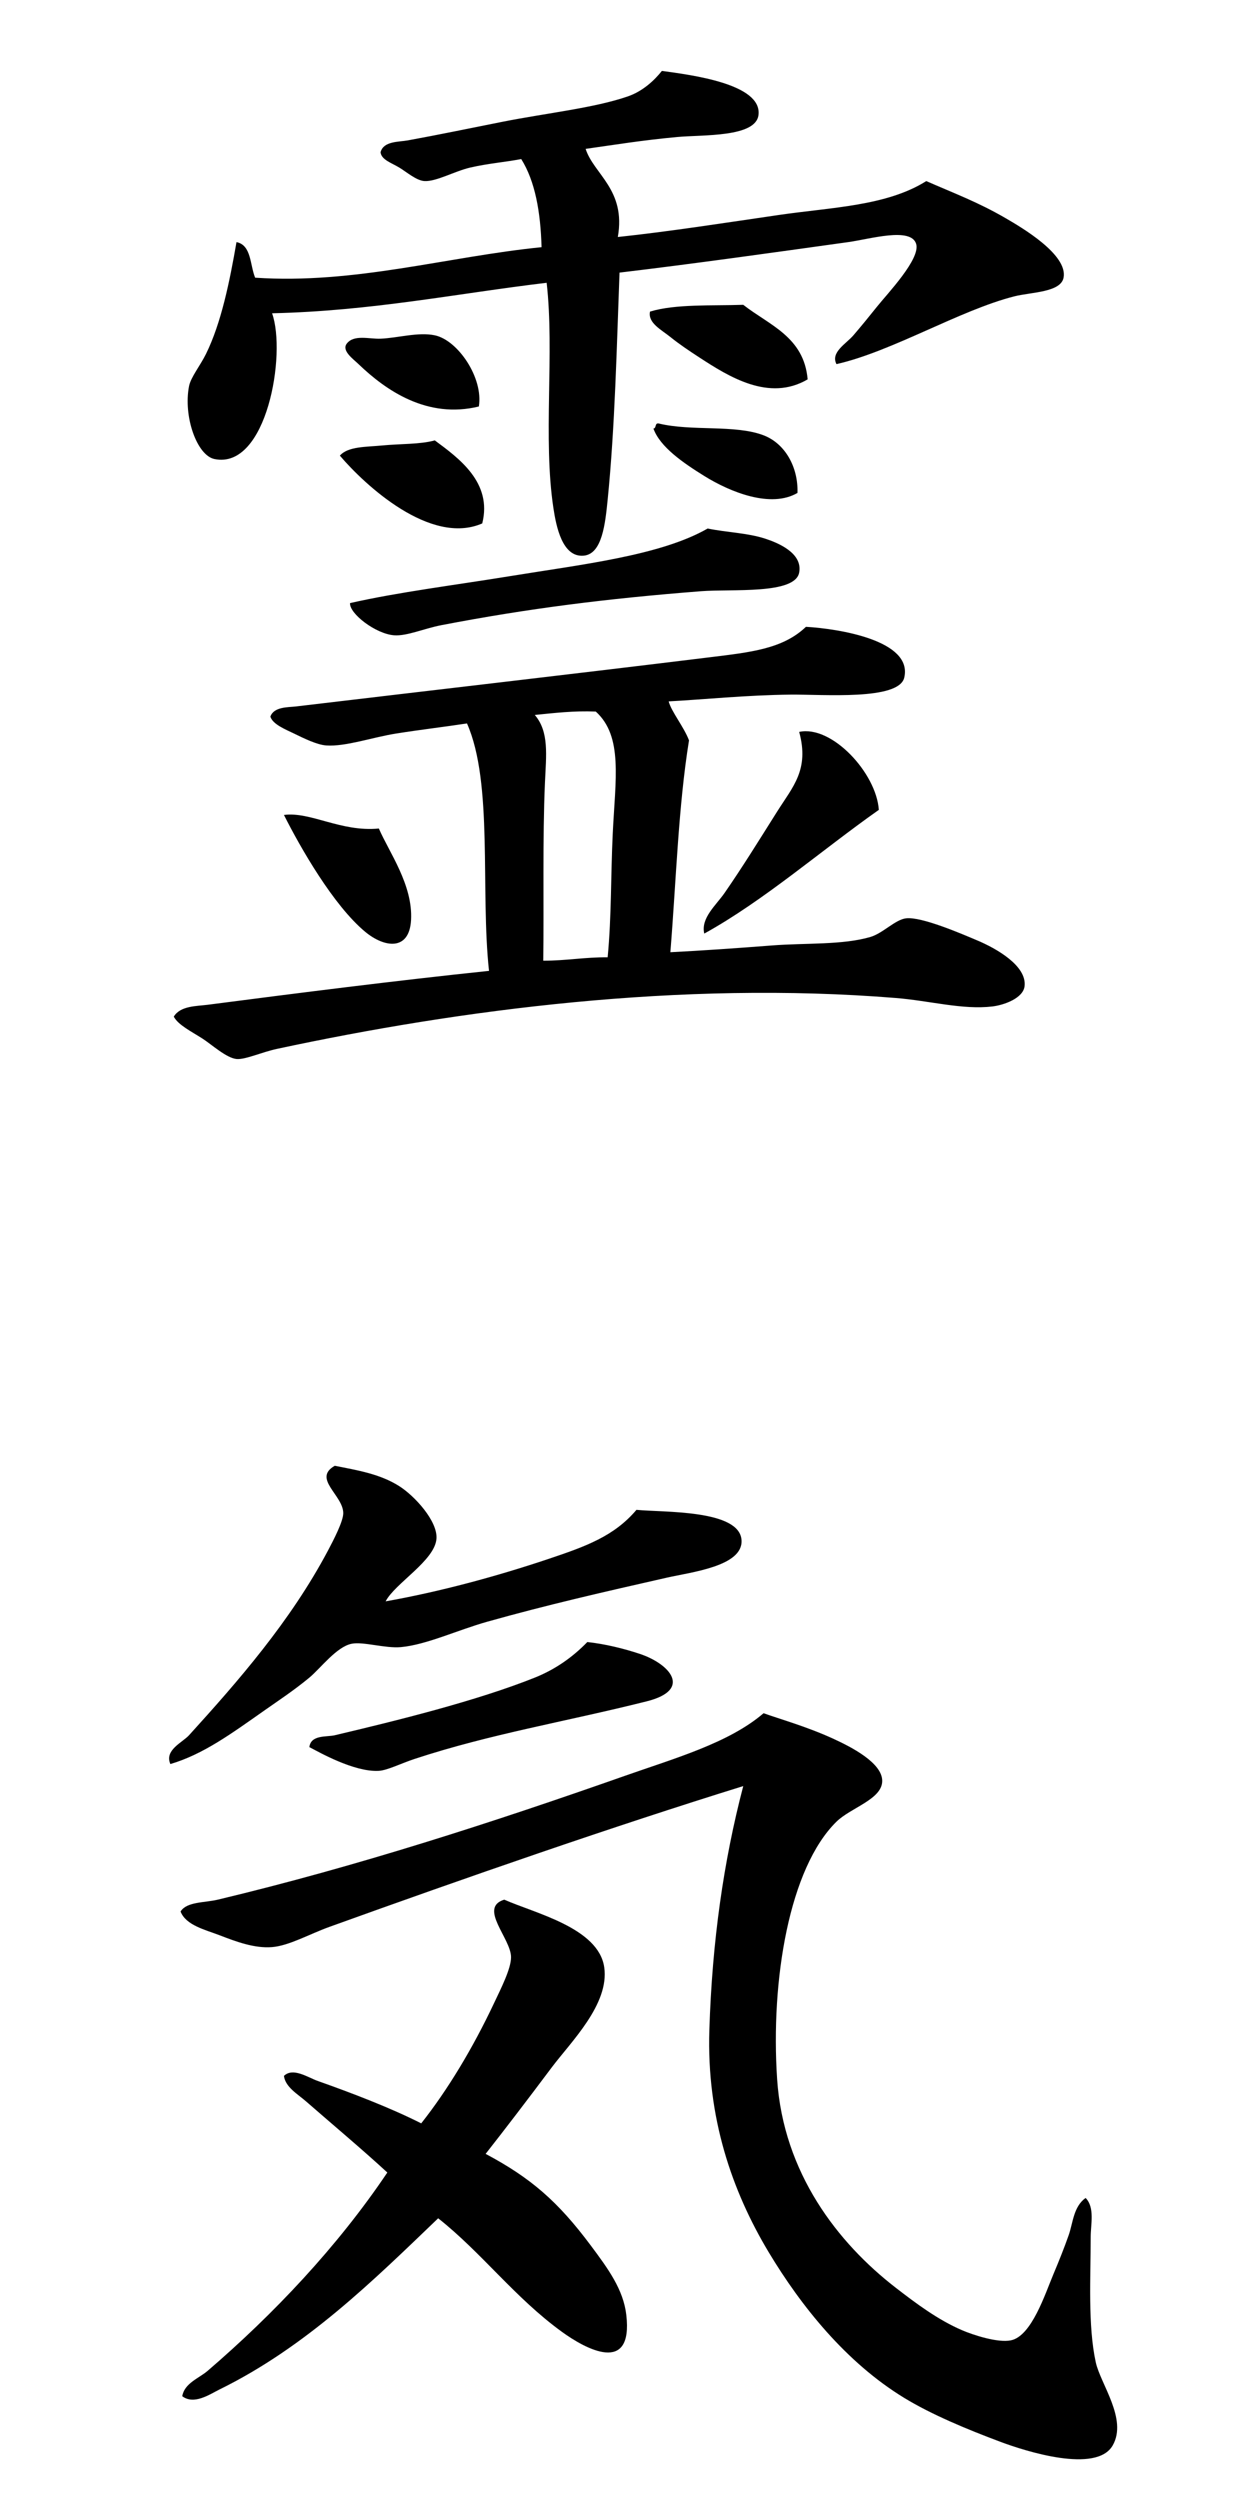
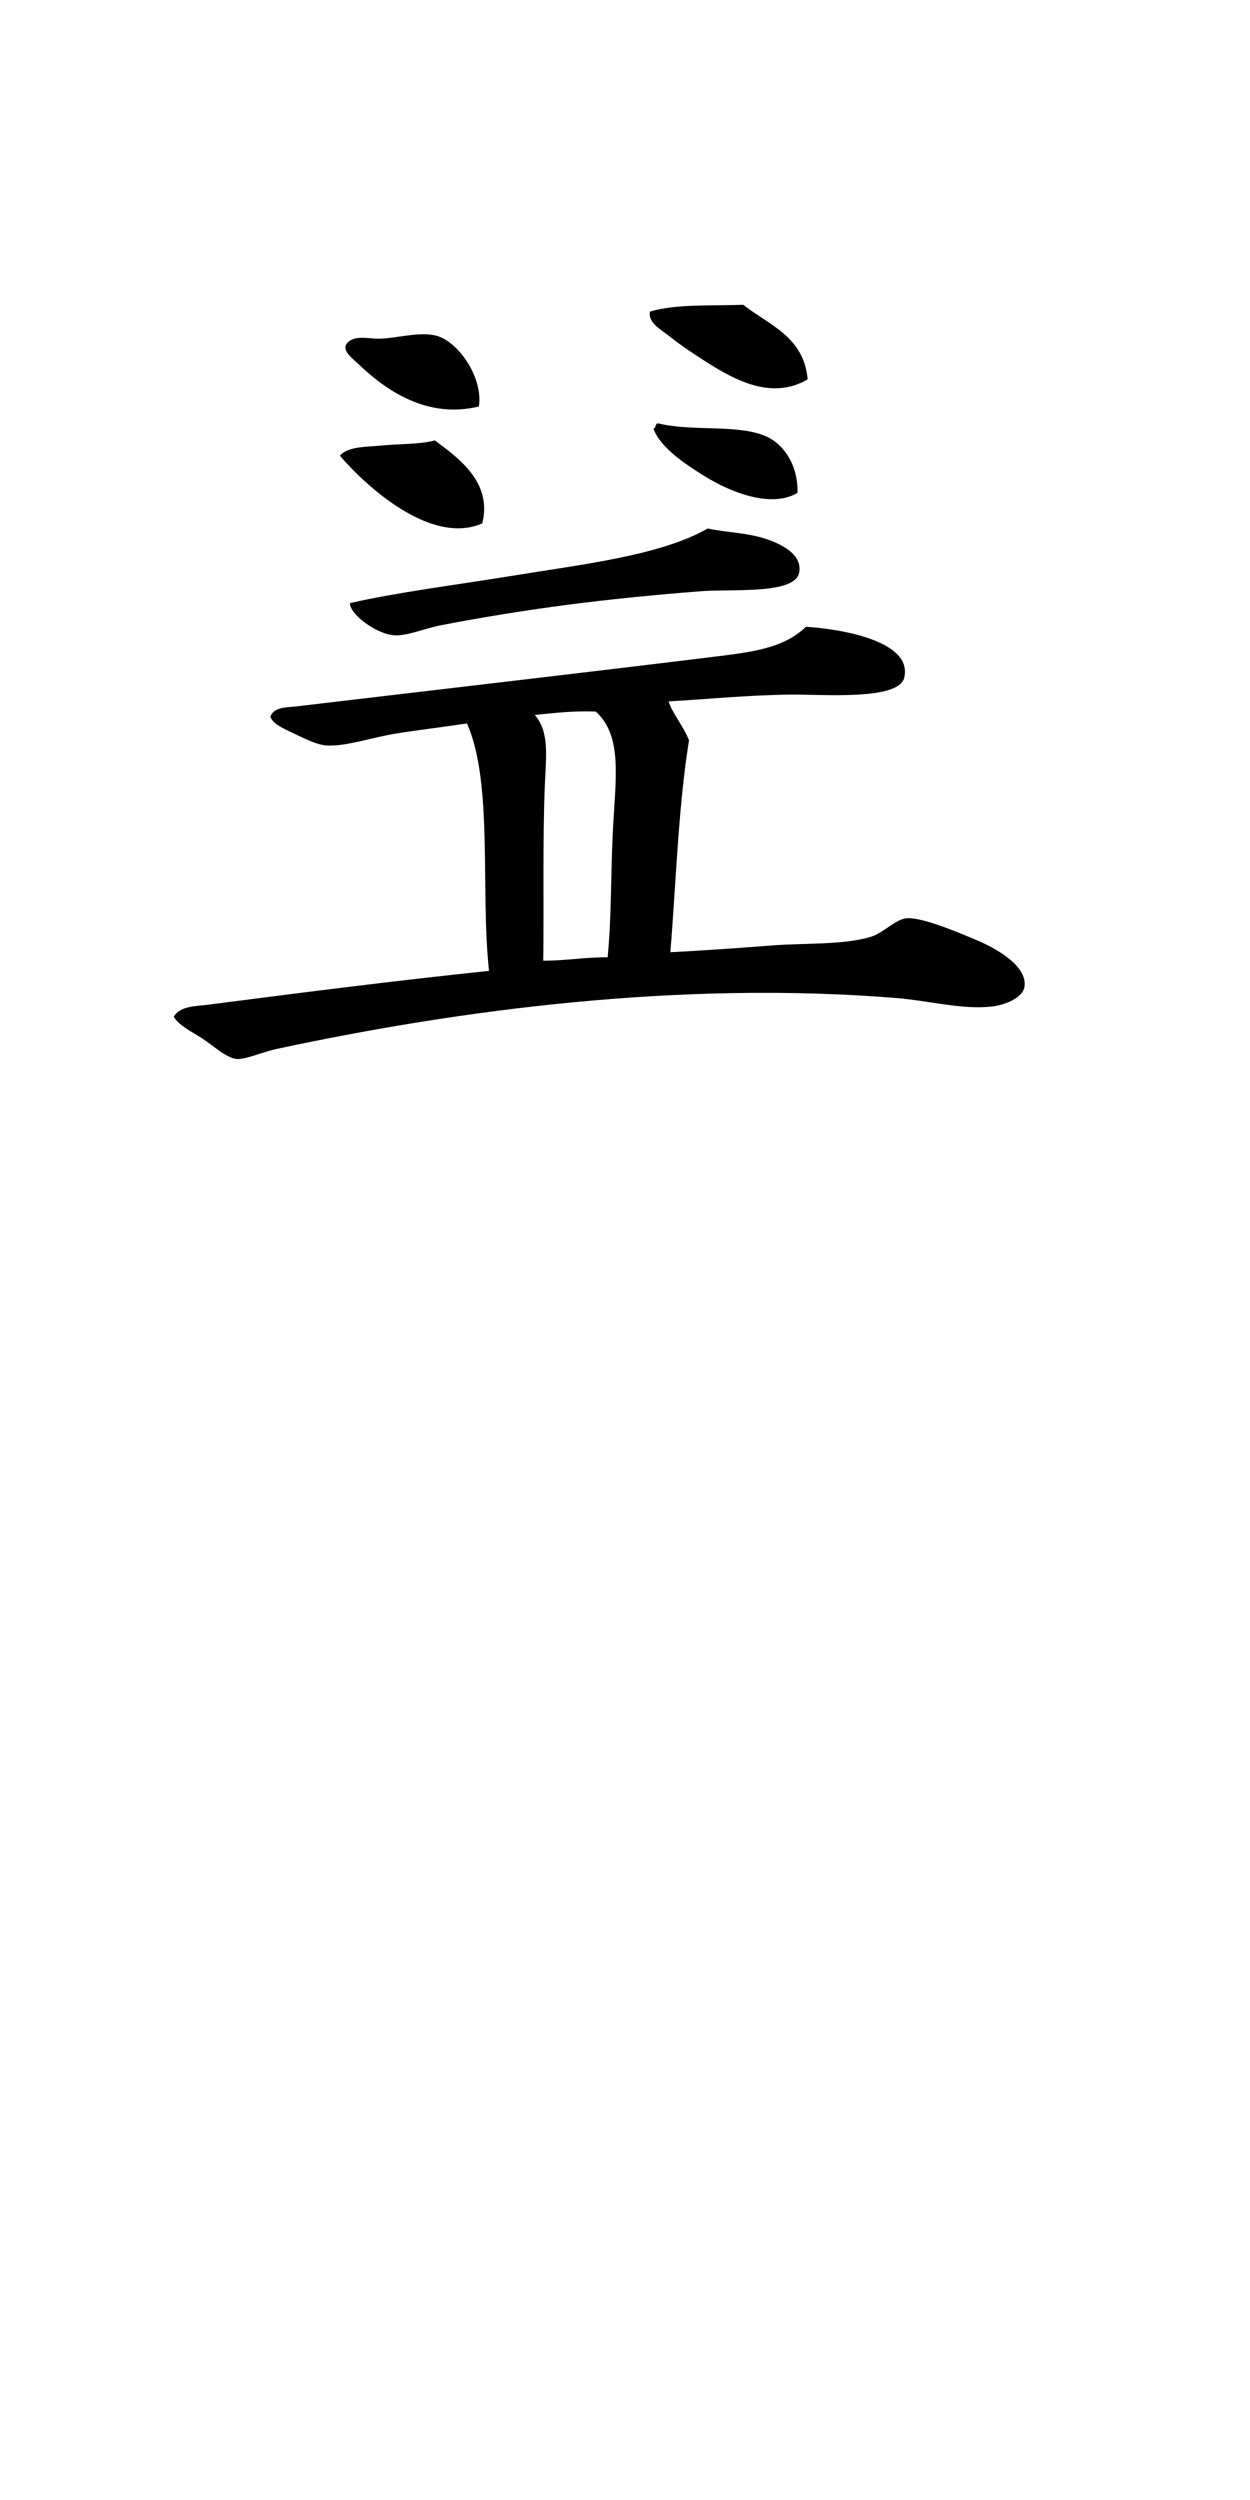
<svg xmlns="http://www.w3.org/2000/svg" width="400" height="800" xml:space="preserve">
  <g fill-rule="evenodd" clip-rule="evenodd">
-     <path d="M211.806 22.692c9.298 1.282 32.12 4.11 30.914 14.101-.869 7.217-17.799 6.287-26.033 7.051-11.3 1.048-19.998 2.489-29.286 3.796 2.588 8.096 12.974 13.047 10.305 28.202 16.611-1.763 34.439-4.564 51.523-7.05 17.132-2.492 34.487-2.863 47.184-10.847 8.735 3.845 16.509 6.701 25.49 11.932 4.963 2.889 19.863 11.583 18.441 18.982-.911 4.732-10.396 4.617-15.729 5.966-17.452 4.415-39.129 17.661-56.945 21.694-1.959-3.784 3.085-6.497 5.423-9.22 2.431-2.832 5.115-6.11 7.593-9.22 3.219-4.038 13.998-15.287 12.474-20.067-1.728-5.422-14.774-1.506-21.693-.542-24.373 3.397-49.176 6.899-73.218 9.763-.877 23.137-1.453 49.427-3.796 72.675-.776 7.7-1.76 17.301-7.593 17.898-6.956.711-8.893-9.475-9.762-15.187-3.393-22.31.382-49.821-2.169-72.132-29.059 3.482-56.041 9.041-87.861 9.762 4.633 13.004-1.693 50.105-18.44 46.642-5.628-1.164-10.016-13.638-8.135-23.32.554-2.852 3.584-6.57 5.423-10.306 4.896-9.946 7.578-23.188 9.763-35.795 4.811.974 4.28 7.291 5.966 11.39 31.864 2.146 61.42-6.733 91.657-9.762-.32-11.251-2.048-21.093-6.509-28.202-5.168.995-10.416 1.375-16.27 2.711-4.928 1.125-10.853 4.517-14.644 4.339-2.597-.122-5.676-2.848-8.135-4.339-2.417-1.465-5.721-2.482-5.966-4.881.925-3.6 5.787-3.271 8.677-3.796 10.05-1.826 19.938-3.898 30.372-5.966 14.04-2.784 29.405-4.404 40.134-8.135 4.603-1.603 8.303-4.936 10.845-8.137z" />
-     <path d="M258.449 121.399c-12.351 7.236-25.193-.844-34.712-7.05-3.132-2.042-6.387-4.216-9.22-6.508-2.854-2.309-7.288-4.507-6.508-8.135 8.197-2.468 19.514-1.819 29.829-2.169 8.307 6.519 19.431 10.218 20.611 23.862zM153.232 130.077c-16.479 4.026-29.675-5.074-38.507-13.559-1.73-1.662-5.418-4.256-3.796-6.508 2.289-3.077 7.264-1.476 10.847-1.627 5.563-.234 12.05-2.201 17.355-1.084 7.402 1.556 15.598 13.633 14.101 22.778zM255.194 157.737c-8.484 4.961-21.421-.196-29.83-5.423-6.672-4.148-14.169-9.262-16.271-15.186 1.026-.06.377-1.794 1.627-1.627 10.567 2.592 24.491.3 33.626 3.796 6.935 2.653 11.119 10.241 10.848 18.44zM154.317 167.499c-16.574 7.201-37.556-12.292-45.558-21.694 2.59-2.986 8.438-2.758 13.559-3.254 5.841-.565 12.191-.33 16.813-1.627 7.673 5.681 18.497 13.469 15.186 26.575zM112.014 192.99c15.571-3.536 33.563-5.745 51.523-8.677 22.484-3.672 47.832-6.522 62.912-15.187 6.188 1.265 12.747 1.391 18.44 3.255 3.646 1.194 12.062 4.442 10.848 10.847-1.34 7.066-21.447 5.183-31.458 5.966-30.216 2.362-55.173 5.507-82.979 10.847-5.567 1.069-11.091 3.557-15.186 3.254-5.907-.437-14.375-6.967-14.1-10.305zM213.975 224.446c.862 3.302 4.872 8.142 6.509 12.474-3.424 21.162-4.114 45.057-5.966 67.793 10.062-.511 21.145-1.286 32.541-2.169 10.742-.832 22.549-.102 31.457-2.711 4.007-1.174 7.904-5.525 11.389-5.966 4.964-.627 18.036 5.055 22.778 7.05 6.066 2.552 15.92 8.096 15.186 14.644-.436 3.896-6.628 6.072-10.305 6.508-9.543 1.132-20.019-1.831-30.913-2.712-68.933-5.578-139.574 3.759-197.958 16.271-4.94 1.058-10.257 3.524-13.016 3.254-3.236-.317-8-4.677-10.848-6.508-3.585-2.306-7.816-4.374-9.22-7.05 2.112-3.496 7.268-3.332 10.847-3.796 28.622-3.718 60.343-7.753 90.03-10.848-2.796-25.73 1.392-60.1-7.051-79.183-6.982 1.081-14.646 1.959-22.779 3.254-7.504 1.195-16.076 4.223-22.236 3.796-3.061-.212-7.247-2.32-10.305-3.796-2.913-1.406-6.809-2.957-7.593-5.424 1.103-3.217 5.721-2.967 8.135-3.254 43.62-5.188 88.25-10.319 132.333-15.729 13.214-1.622 23.497-2.667 30.915-9.762 10.432.606 34.273 4.331 31.456 16.27-1.737 7.368-26.038 5.316-36.337 5.424-14.037.147-28.15 1.584-39.049 2.17zm-42.845 4.339c4.639 5.392 3.644 12.813 3.254 21.693-.786 17.871-.296 39.066-.542 56.947 7.249.018 13.304-1.159 20.609-1.085 1.262-13.289.969-25.765 1.627-39.59.831-17.455 3.341-31.089-5.424-39.05-7.159-.29-13.273.467-19.524 1.085z" />
-     <path d="M281.227 259.156c-18.454 13.001-36.765 29.04-55.862 39.591-1.176-4.979 3.786-9.078 6.509-13.016 5.828-8.43 10.689-16.319 16.813-26.033 5.032-7.98 10.35-13.387 7.052-25.49 10.415-2.244 24.689 13.124 25.488 24.948zM121.234 265.122c3.272 7.599 10.929 18.033 10.305 29.288-.557 10.03-8.563 8.831-14.644 3.796-10.189-8.434-20.818-27.048-26.033-37.422 8.546-1.128 18.207 5.52 30.372 4.338zM107.133 469.046c7.313 1.457 14.417 2.594 20.609 6.508 4.95 3.13 12.327 11.195 11.932 16.813-.495 7.029-13.295 14.291-16.271 20.068 17.635-3.128 35.952-8.15 52.065-13.561 12.028-4.036 21.043-7.276 28.202-15.728 8.436.862 33.097-.171 33.626 9.762.442 8.305-16.061 10.164-23.864 11.934-20.498 4.647-38.149 8.67-57.488 14.101-9.521 2.674-19.445 7.384-27.66 8.136-4.994.456-12.018-1.812-15.729-1.085-4.858.951-9.994 7.888-13.559 10.847-4.899 4.066-10.096 7.488-14.101 10.305-10.996 7.729-19.819 14.211-30.372 17.354-1.993-4.47 3.852-6.893 5.966-9.22 15.662-17.246 32.418-36.39 44.473-59.116 1.767-3.331 4.873-9.321 4.881-11.932.019-5.75-9.966-11.065-2.71-15.186zM187.943 525.451c5.642.61 11.678 2.083 16.812 3.796 9.633 3.21 16.901 11.49 2.17 15.186-26.208 6.575-50.049 10.441-74.302 18.439-4.171 1.376-8.675 3.637-11.389 3.797-7.885.462-19.188-6.004-22.236-7.593.478-4.018 5.531-3.182 8.135-3.797 19.822-4.685 45.326-10.971 63.998-18.439 6.586-2.636 12.148-6.57 16.812-11.389zM244.347 548.229c5.146 1.858 13.738 4.247 22.237 8.135 5.895 2.696 15.771 7.771 15.728 13.559-.044 5.88-10.072 8.525-14.643 13.016-15.082 14.822-21.115 50.626-18.983 82.438 2.013 30.01 19.44 52.381 37.965 66.71 6.615 5.117 13.509 10.255 21.151 13.559 3.591 1.553 11.53 4.146 15.728 3.254 6.6-1.4 10.906-14.854 13.559-21.151 1.836-4.352 3.482-8.496 4.883-12.474 1.397-3.972 1.515-9.127 5.424-11.932 2.997 3.071 1.627 8.425 1.627 12.474 0 12.788-.94 28.371 1.627 40.134 1.509 6.919 10.215 18.165 5.423 26.574-5.214 9.153-28.077 1.8-35.796-1.085-11.244-4.201-22.364-8.891-30.913-14.101-18.618-11.347-33.064-29.437-43.389-46.641-11.745-19.578-19.859-43.068-18.982-71.049.893-28.424 4.542-54.017 10.848-78.099-41.674 12.925-89.083 29.419-132.333 45.016-6.516 2.349-12.995 6.065-18.44 6.509-5.651.46-11.574-1.775-16.813-3.797-4.563-1.76-10.764-3.159-12.474-7.593 1.982-3.188 7.671-2.778 11.932-3.796 44.496-10.632 87.945-24.731 130.164-39.593 15.898-5.597 33.363-10.52 44.47-20.067z" />
-     <path d="M155.402 689.239c14.442 7.697 23.084 15.168 33.625 29.288 5.613 7.519 10.448 14.135 11.39 22.236 2.241 19.29-13.03 10.921-20.609 5.423-15.09-10.947-25.589-25.254-39.592-36.337-20.583 19.749-42.163 41.111-69.963 54.776-3.163 1.555-8.119 5.035-11.932 2.17.681-4.179 5.356-5.747 8.135-8.136 21.047-18.091 41.498-39.655 57.489-63.453-8.174-7.528-17.298-15.159-26.033-22.78-2.633-2.297-6.6-4.544-7.051-8.135 2.906-2.818 7.644.494 10.847 1.627 10.708 3.788 23.262 8.576 33.083 13.559 8.465-10.714 16.45-23.941 23.321-38.507 2.253-4.776 5.406-10.943 5.423-14.643.028-6.004-10.567-15.865-2.169-18.439 9.68 4.327 30.214 8.991 31.999 21.693 1.659 11.81-10.717 23.868-16.813 31.998-7.983 10.65-14.924 19.729-21.15 27.66z" />
+     <path d="M258.449 121.399c-12.351 7.236-25.193-.844-34.712-7.05-3.132-2.042-6.387-4.216-9.22-6.508-2.854-2.309-7.288-4.507-6.508-8.135 8.197-2.468 19.514-1.819 29.829-2.169 8.307 6.519 19.431 10.218 20.611 23.862zM153.232 130.077c-16.479 4.026-29.675-5.074-38.507-13.559-1.73-1.662-5.418-4.256-3.796-6.508 2.289-3.077 7.264-1.476 10.847-1.627 5.563-.234 12.05-2.201 17.355-1.084 7.402 1.556 15.598 13.633 14.101 22.778zM255.194 157.737c-8.484 4.961-21.421-.196-29.83-5.423-6.672-4.148-14.169-9.262-16.271-15.186 1.026-.06.377-1.794 1.627-1.627 10.567 2.592 24.491.3 33.626 3.796 6.935 2.653 11.119 10.241 10.848 18.44zM154.317 167.499c-16.574 7.201-37.556-12.292-45.558-21.694 2.59-2.986 8.438-2.758 13.559-3.254 5.841-.565 12.191-.33 16.813-1.627 7.673 5.681 18.497 13.469 15.186 26.575M112.014 192.99c15.571-3.536 33.563-5.745 51.523-8.677 22.484-3.672 47.832-6.522 62.912-15.187 6.188 1.265 12.747 1.391 18.44 3.255 3.646 1.194 12.062 4.442 10.848 10.847-1.34 7.066-21.447 5.183-31.458 5.966-30.216 2.362-55.173 5.507-82.979 10.847-5.567 1.069-11.091 3.557-15.186 3.254-5.907-.437-14.375-6.967-14.1-10.305zM213.975 224.446c.862 3.302 4.872 8.142 6.509 12.474-3.424 21.162-4.114 45.057-5.966 67.793 10.062-.511 21.145-1.286 32.541-2.169 10.742-.832 22.549-.102 31.457-2.711 4.007-1.174 7.904-5.525 11.389-5.966 4.964-.627 18.036 5.055 22.778 7.05 6.066 2.552 15.92 8.096 15.186 14.644-.436 3.896-6.628 6.072-10.305 6.508-9.543 1.132-20.019-1.831-30.913-2.712-68.933-5.578-139.574 3.759-197.958 16.271-4.94 1.058-10.257 3.524-13.016 3.254-3.236-.317-8-4.677-10.848-6.508-3.585-2.306-7.816-4.374-9.22-7.05 2.112-3.496 7.268-3.332 10.847-3.796 28.622-3.718 60.343-7.753 90.03-10.848-2.796-25.73 1.392-60.1-7.051-79.183-6.982 1.081-14.646 1.959-22.779 3.254-7.504 1.195-16.076 4.223-22.236 3.796-3.061-.212-7.247-2.32-10.305-3.796-2.913-1.406-6.809-2.957-7.593-5.424 1.103-3.217 5.721-2.967 8.135-3.254 43.62-5.188 88.25-10.319 132.333-15.729 13.214-1.622 23.497-2.667 30.915-9.762 10.432.606 34.273 4.331 31.456 16.27-1.737 7.368-26.038 5.316-36.337 5.424-14.037.147-28.15 1.584-39.049 2.17zm-42.845 4.339c4.639 5.392 3.644 12.813 3.254 21.693-.786 17.871-.296 39.066-.542 56.947 7.249.018 13.304-1.159 20.609-1.085 1.262-13.289.969-25.765 1.627-39.59.831-17.455 3.341-31.089-5.424-39.05-7.159-.29-13.273.467-19.524 1.085z" />
  </g>
</svg>